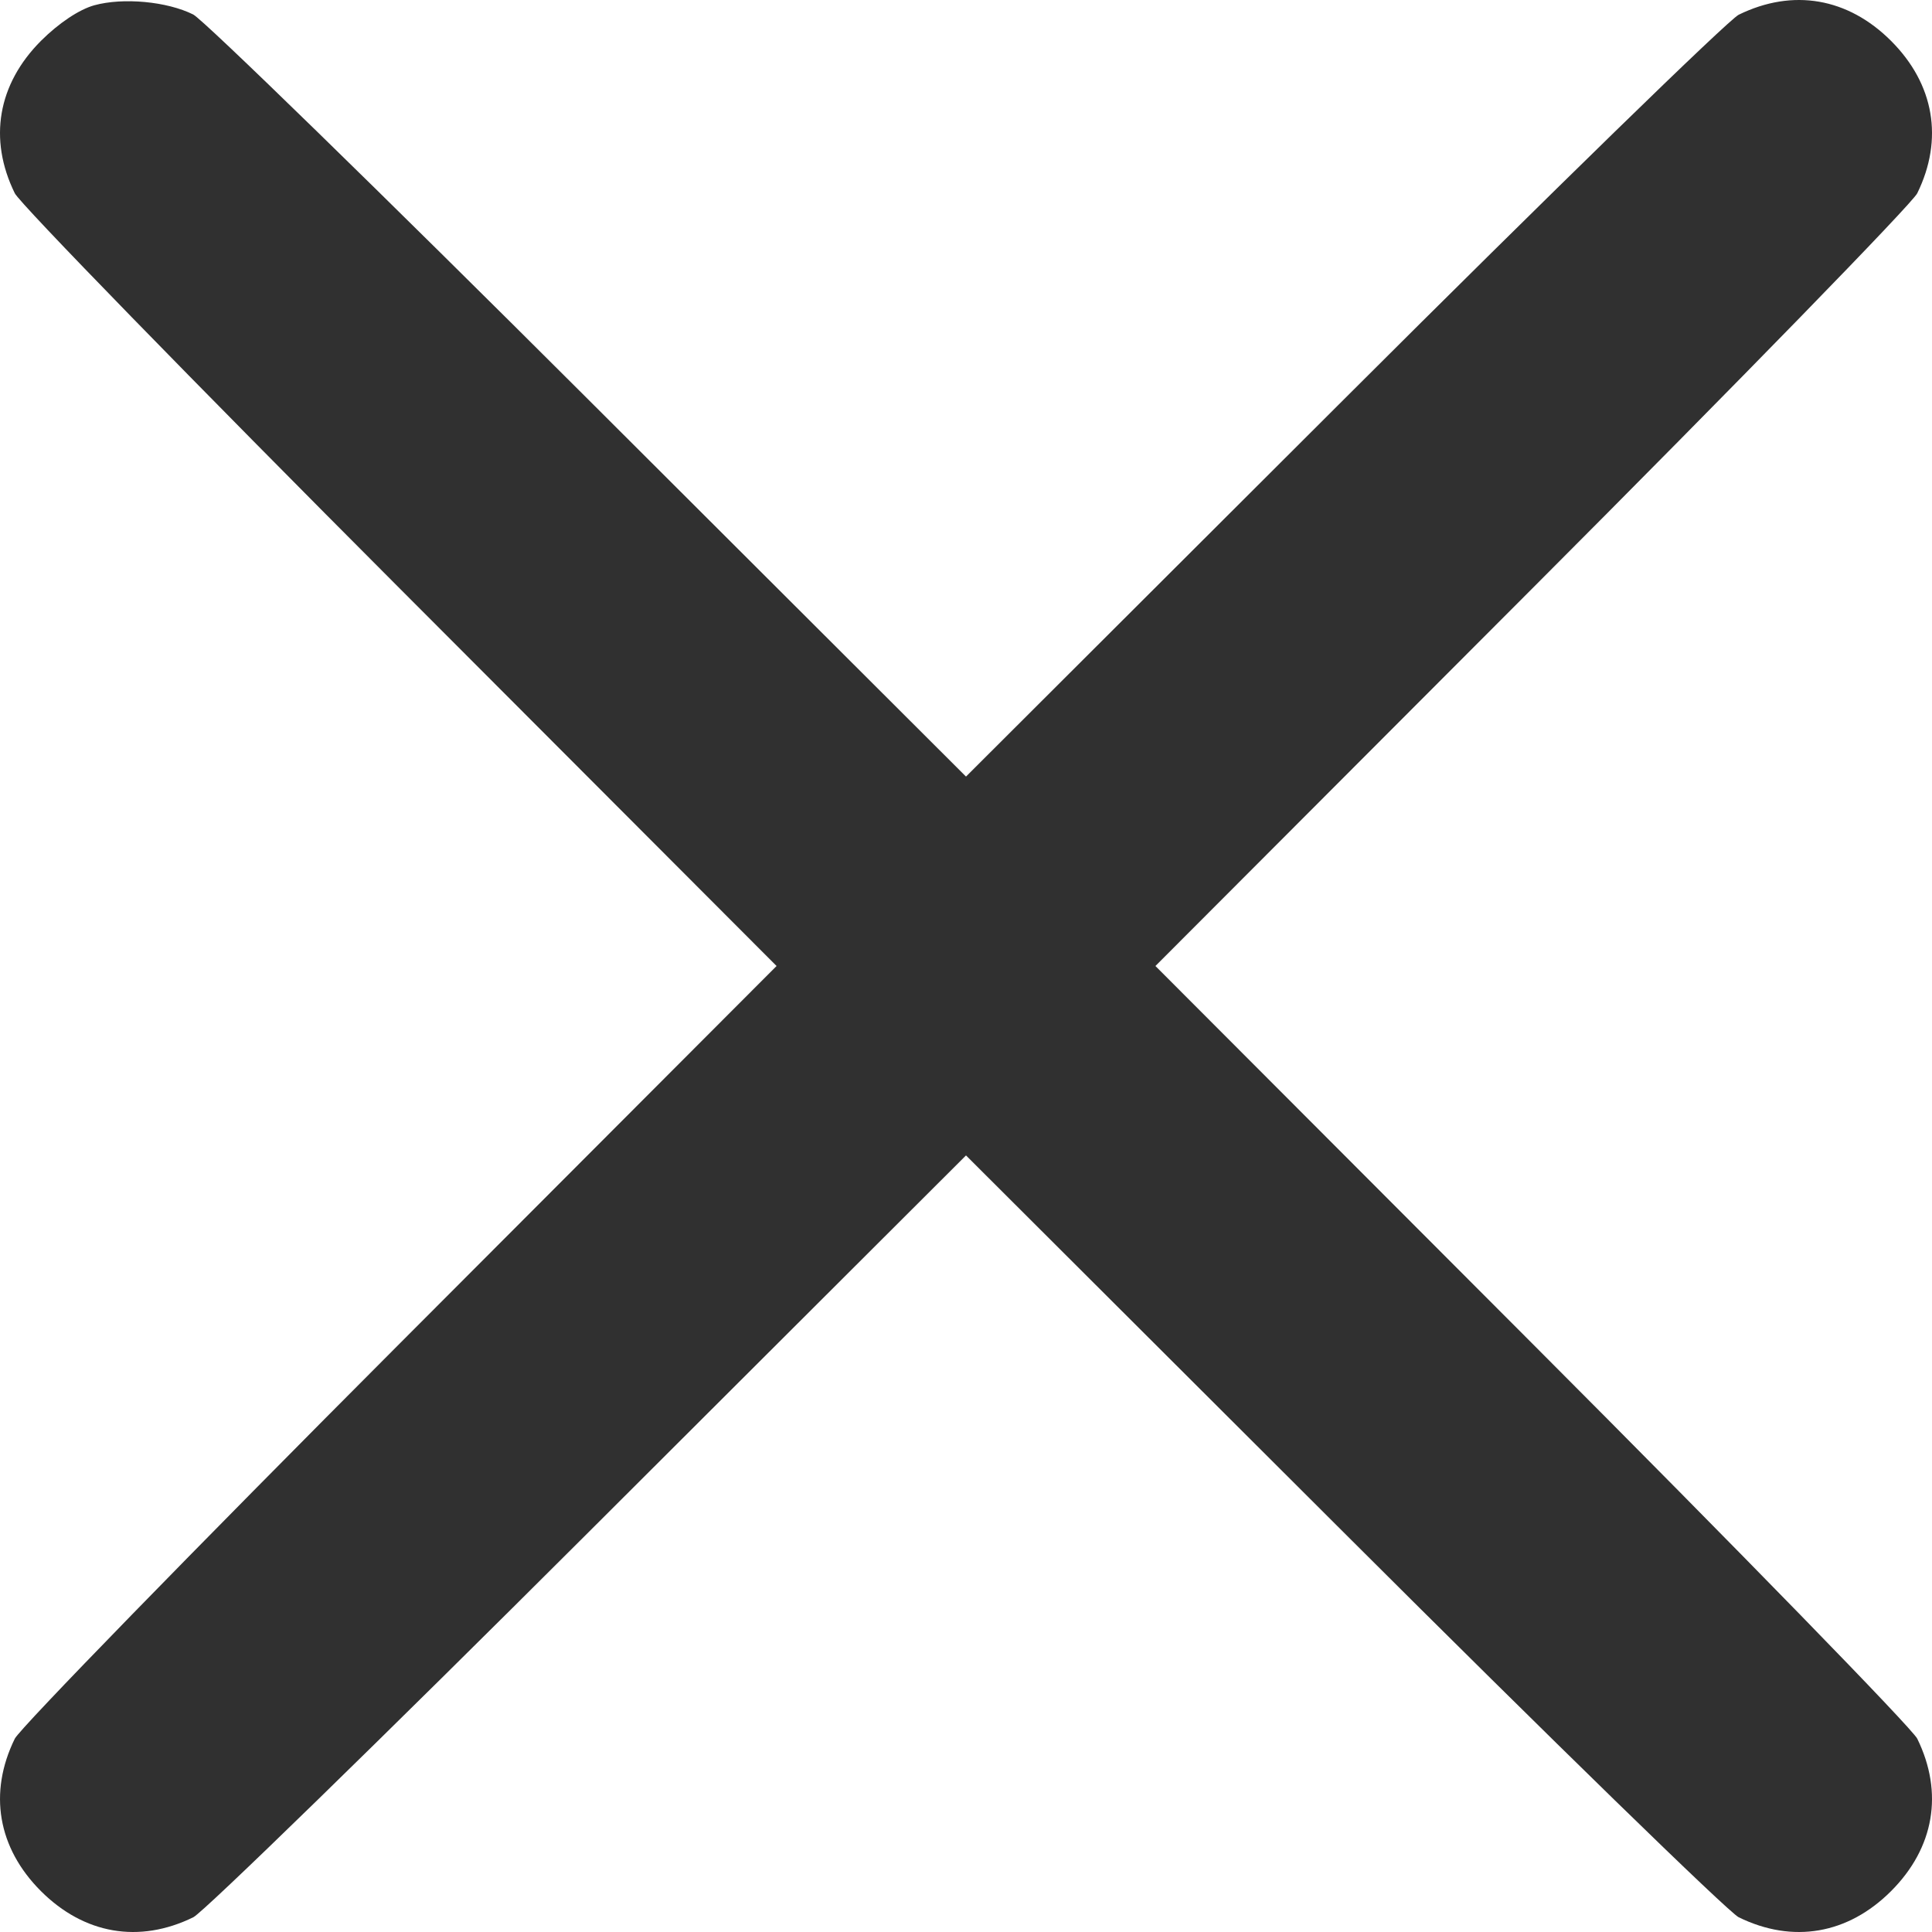
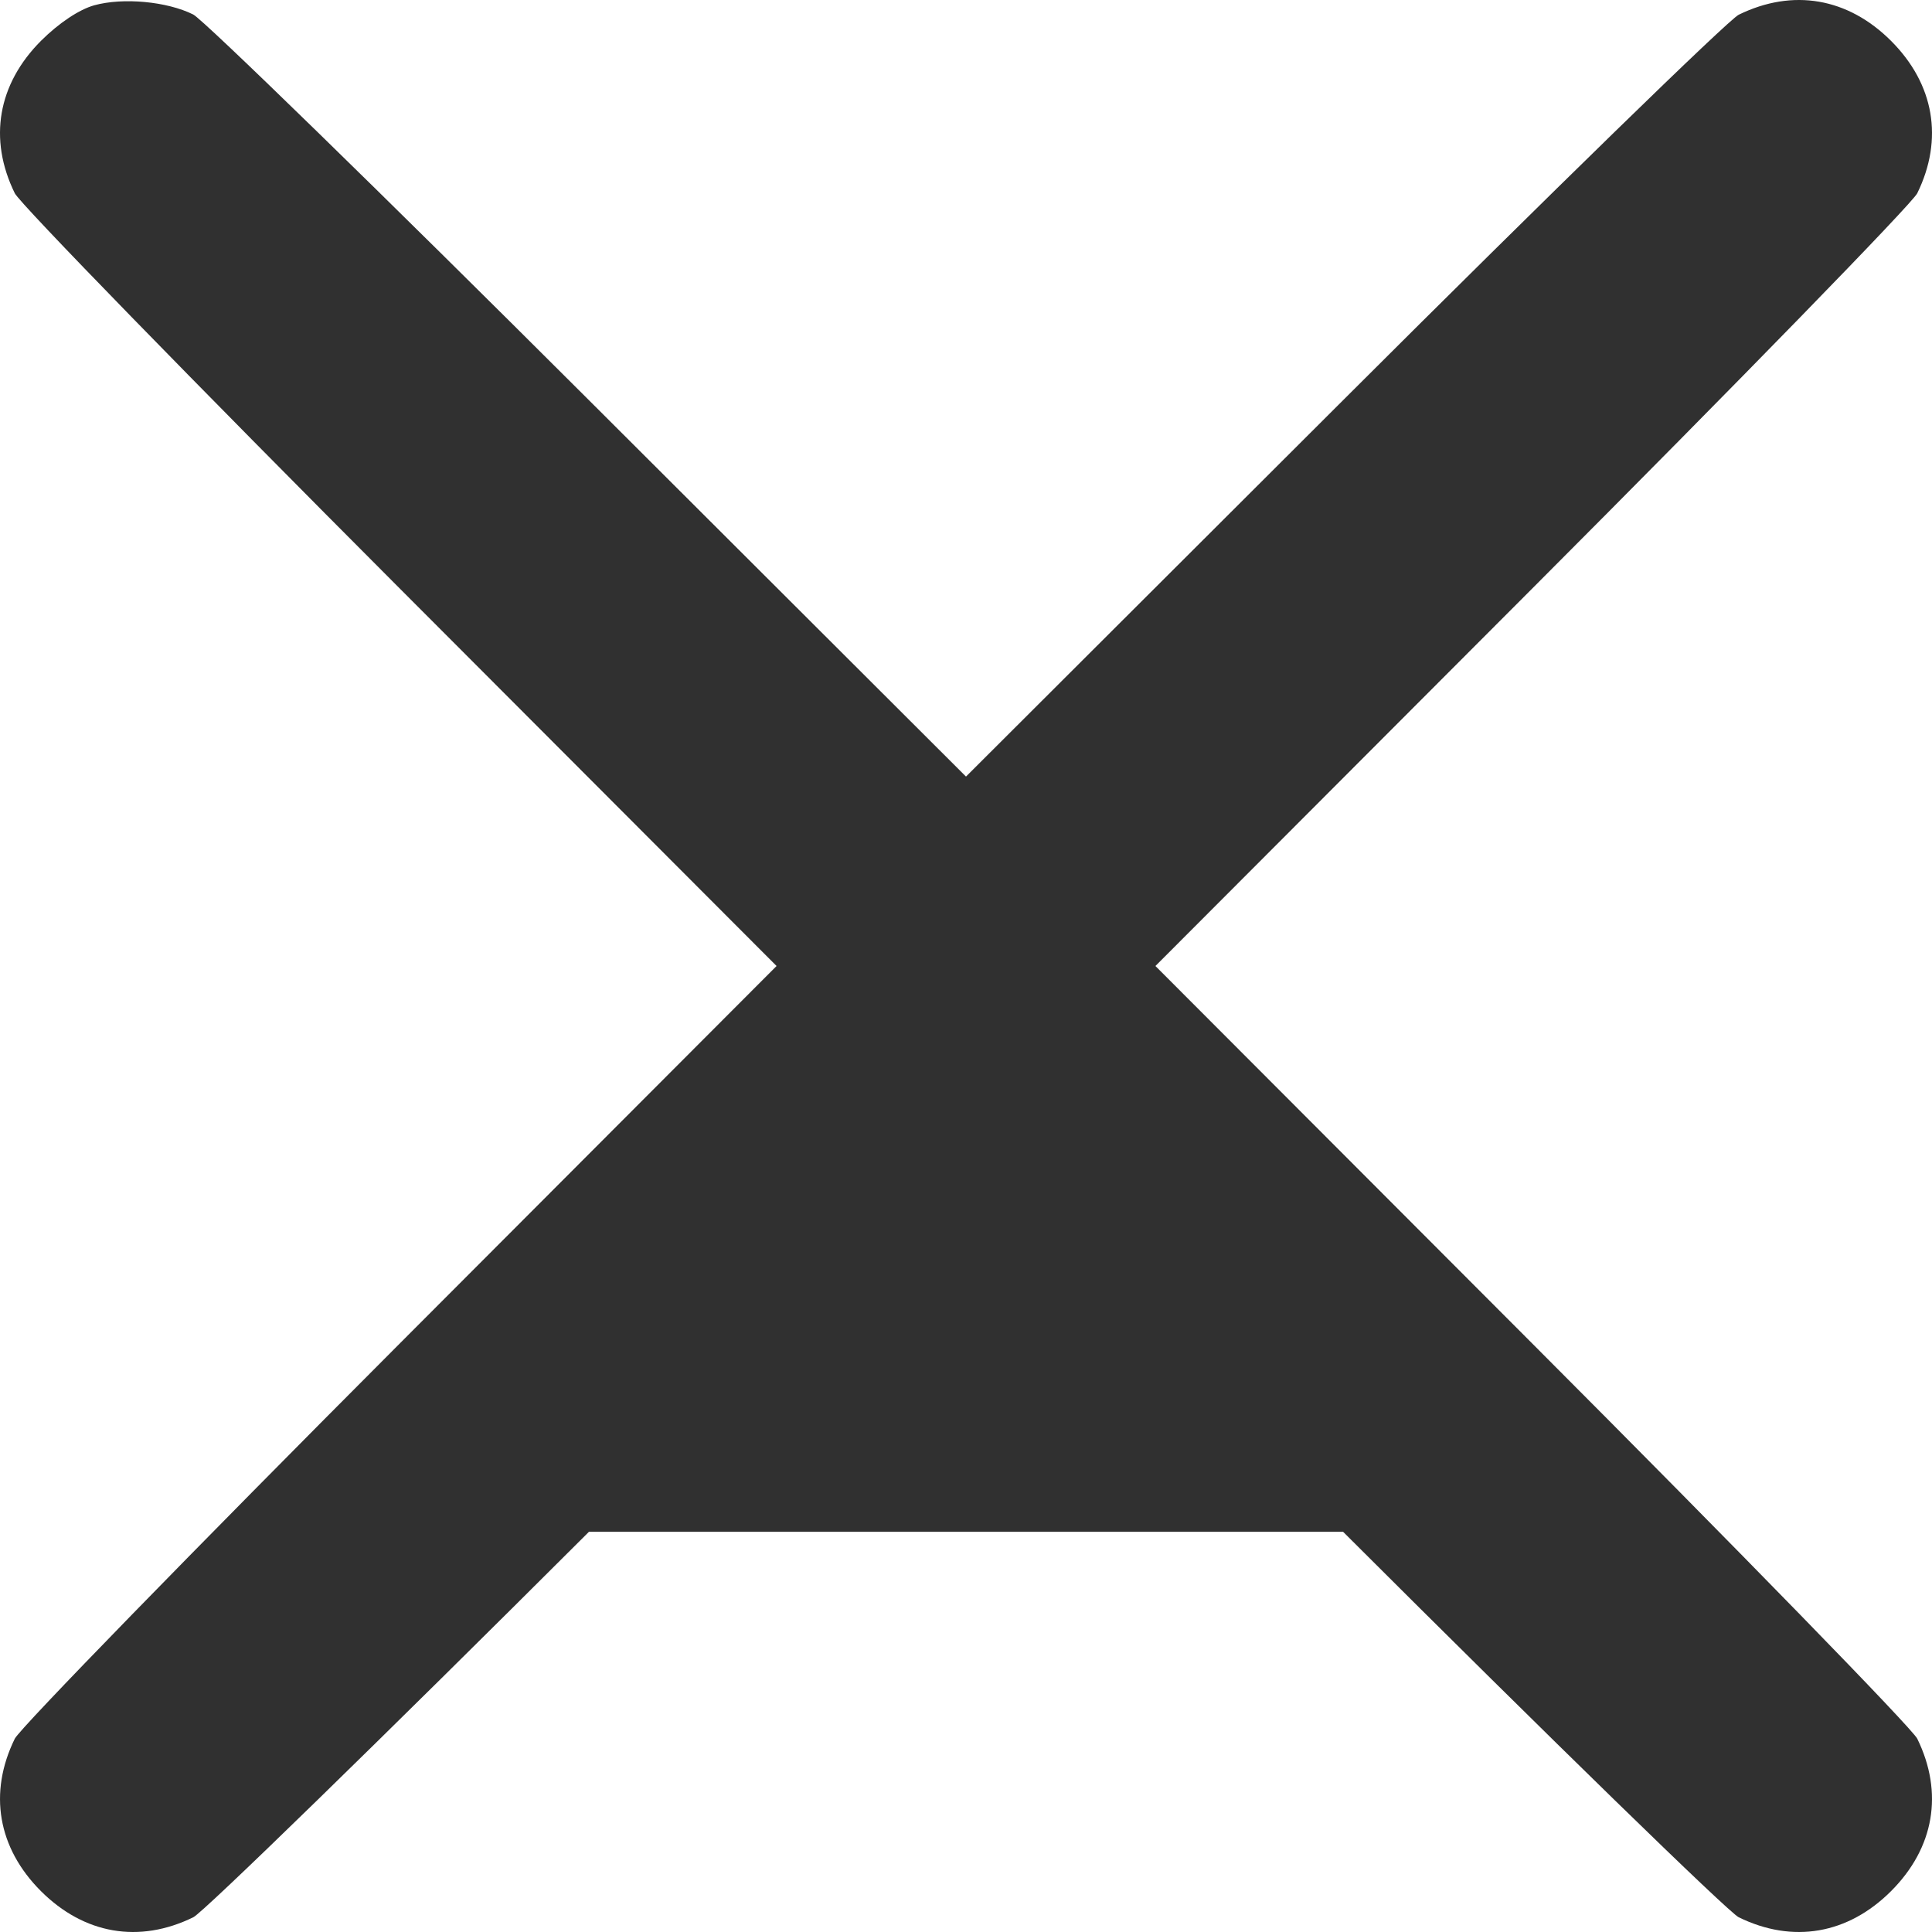
<svg xmlns="http://www.w3.org/2000/svg" width="40" height="40" viewBox="0 0 40 40" fill="none">
-   <path fill-rule="evenodd" clip-rule="evenodd" d="M1.953 0.109C1.641 0.195 1.218 0.477 0.851 0.843C-0.047 1.741 -0.244 2.88 0.306 4.001C0.409 4.214 4.001 7.9 8.286 12.194L16.078 20L8.286 27.806C4.001 32.1 0.409 35.786 0.306 35.998C-0.243 37.118 -0.047 38.259 0.847 39.153C1.742 40.047 2.882 40.243 4.002 39.695C4.214 39.591 7.9 36 12.194 31.714L20 23.922L27.807 31.714C32.1 36 35.786 39.591 35.998 39.695C37.118 40.243 38.259 40.047 39.153 39.153C40.047 38.259 40.243 37.118 39.695 35.998C39.591 35.786 36 32.1 31.714 27.806L23.922 20L31.714 12.194C36 7.9 39.591 4.214 39.695 4.001C40.243 2.882 40.047 1.741 39.153 0.847C38.259 -0.047 37.118 -0.243 35.998 0.305C35.786 0.409 32.1 4 27.807 8.286L20 16.078L12.194 8.286C7.9 4 4.213 0.407 4 0.3C3.459 0.03 2.552 -0.055 1.953 0.109Z" fill="#303030" />
+   <path fill-rule="evenodd" clip-rule="evenodd" d="M1.953 0.109C1.641 0.195 1.218 0.477 0.851 0.843C-0.047 1.741 -0.244 2.88 0.306 4.001C0.409 4.214 4.001 7.9 8.286 12.194L16.078 20L8.286 27.806C4.001 32.1 0.409 35.786 0.306 35.998C-0.243 37.118 -0.047 38.259 0.847 39.153C1.742 40.047 2.882 40.243 4.002 39.695C4.214 39.591 7.9 36 12.194 31.714L27.807 31.714C32.1 36 35.786 39.591 35.998 39.695C37.118 40.243 38.259 40.047 39.153 39.153C40.047 38.259 40.243 37.118 39.695 35.998C39.591 35.786 36 32.1 31.714 27.806L23.922 20L31.714 12.194C36 7.9 39.591 4.214 39.695 4.001C40.243 2.882 40.047 1.741 39.153 0.847C38.259 -0.047 37.118 -0.243 35.998 0.305C35.786 0.409 32.1 4 27.807 8.286L20 16.078L12.194 8.286C7.9 4 4.213 0.407 4 0.3C3.459 0.03 2.552 -0.055 1.953 0.109Z" fill="#303030" />
</svg>